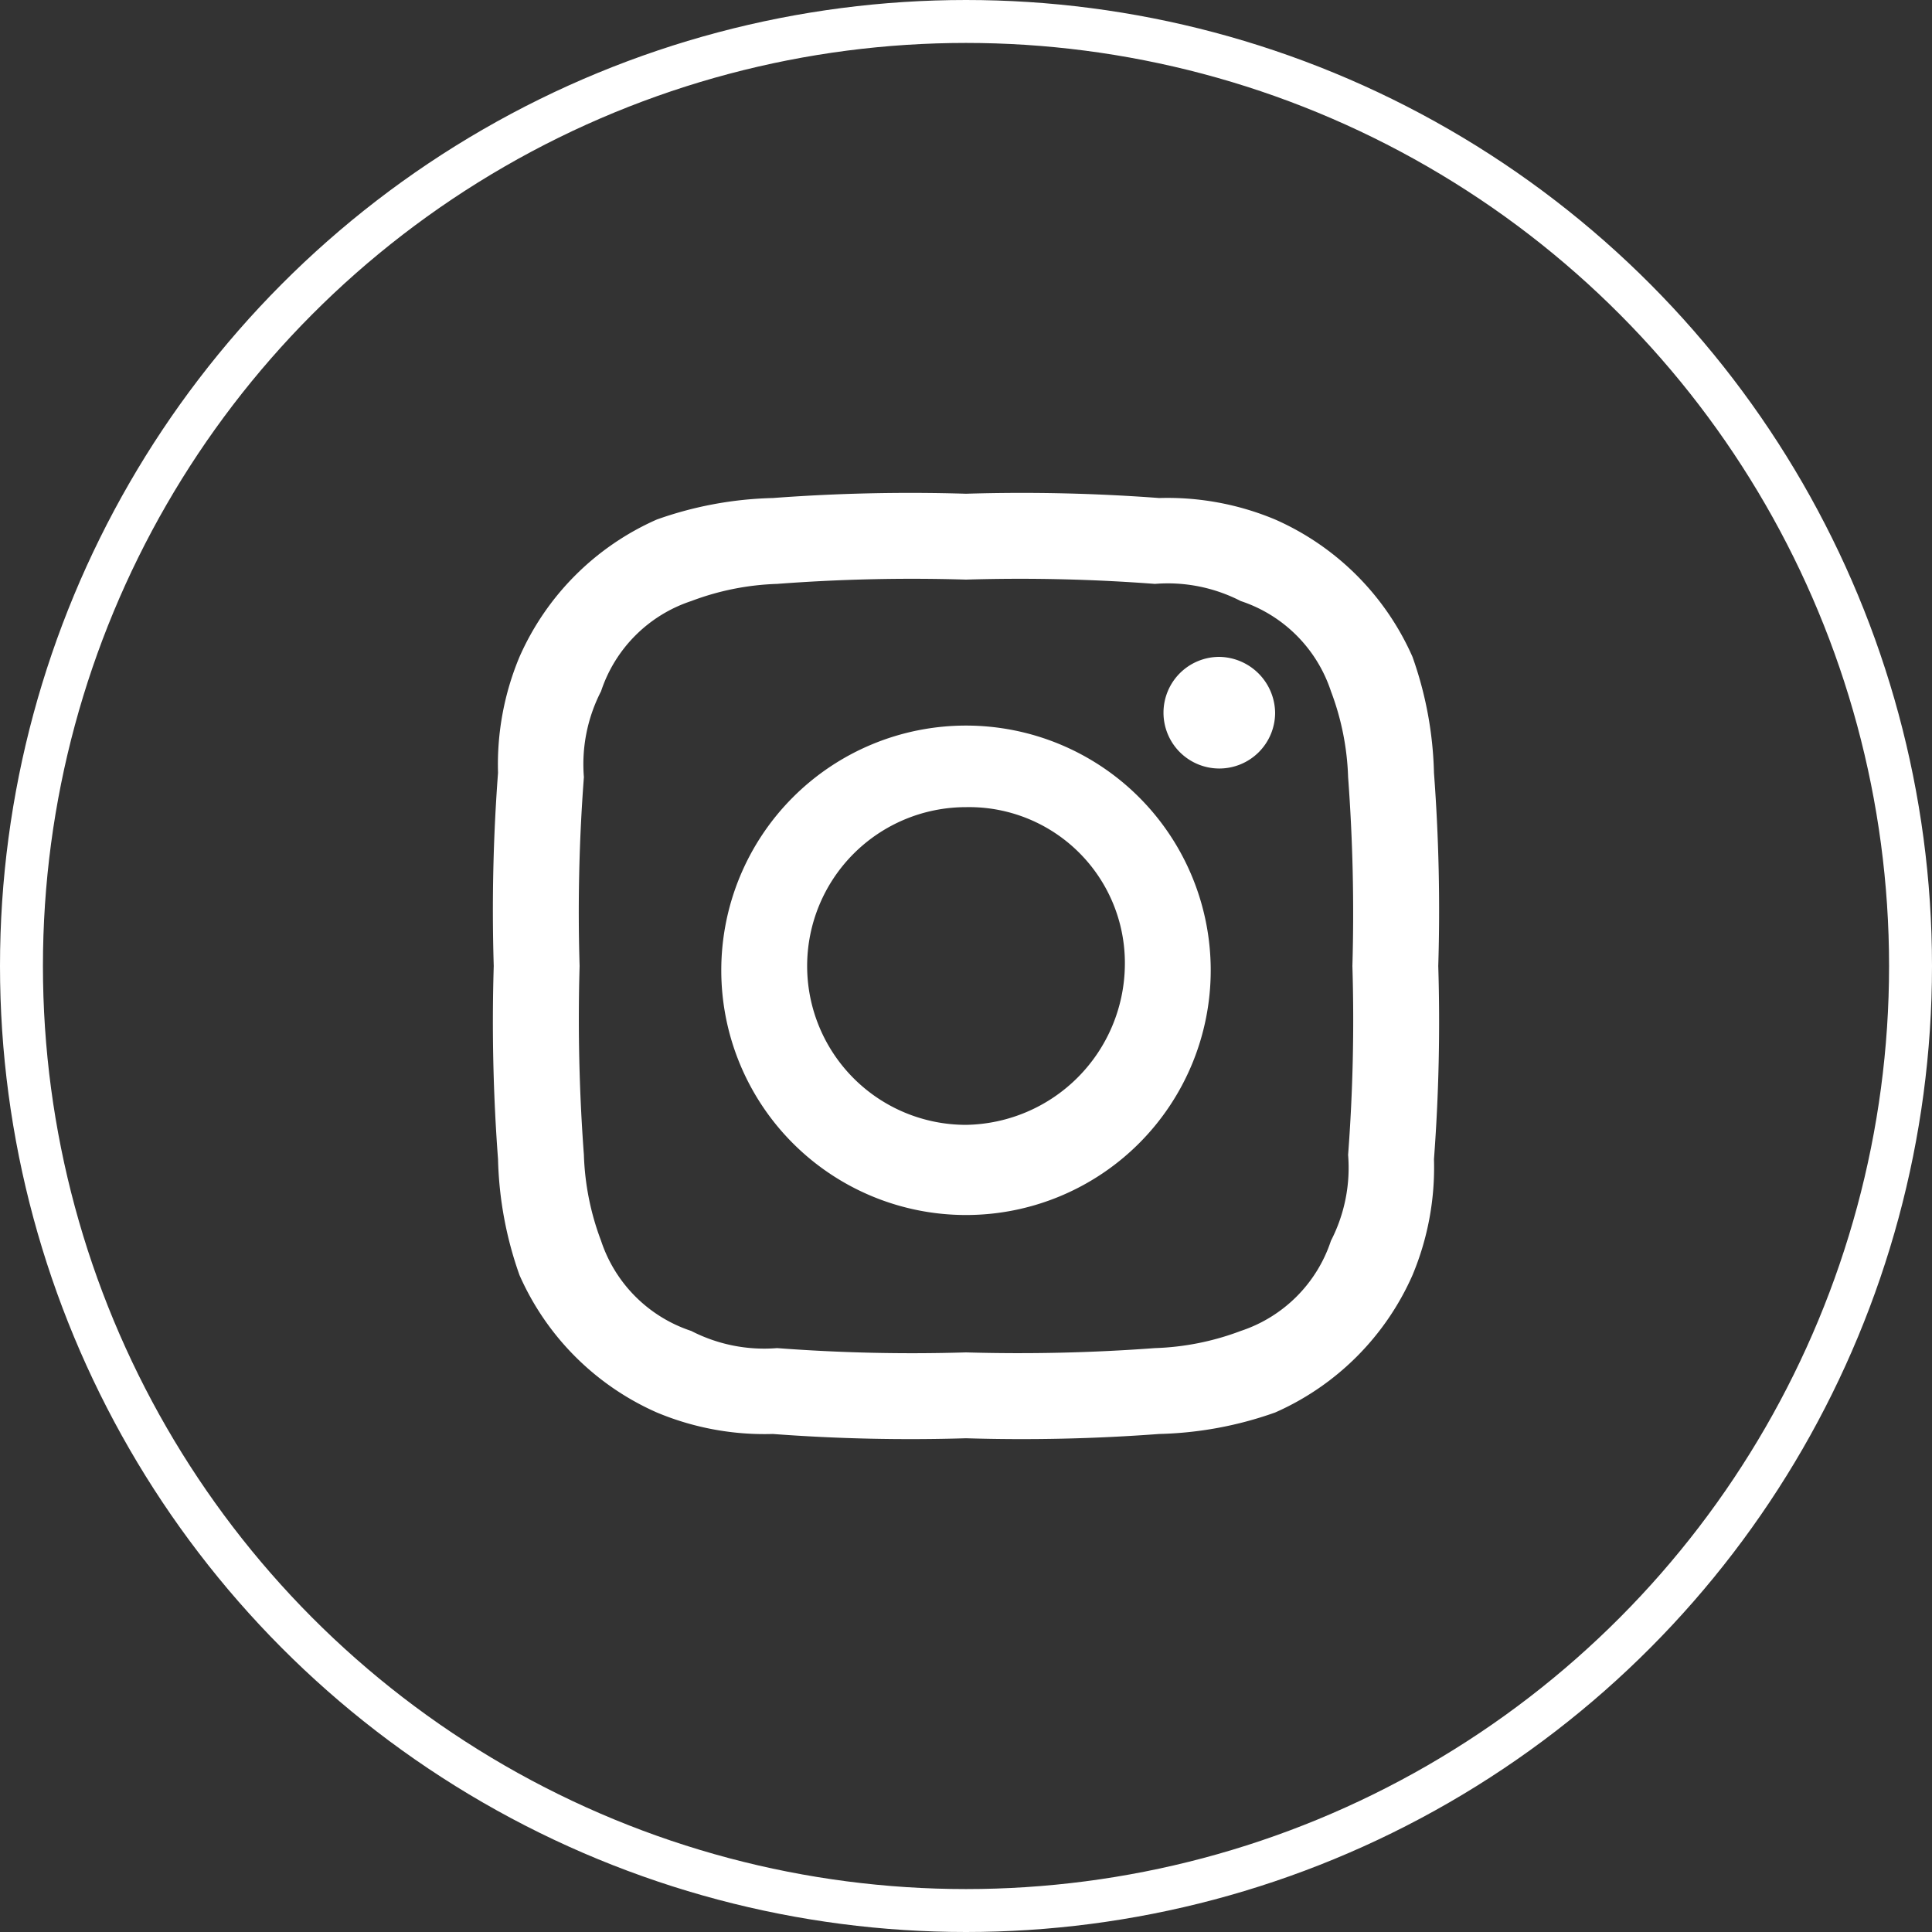
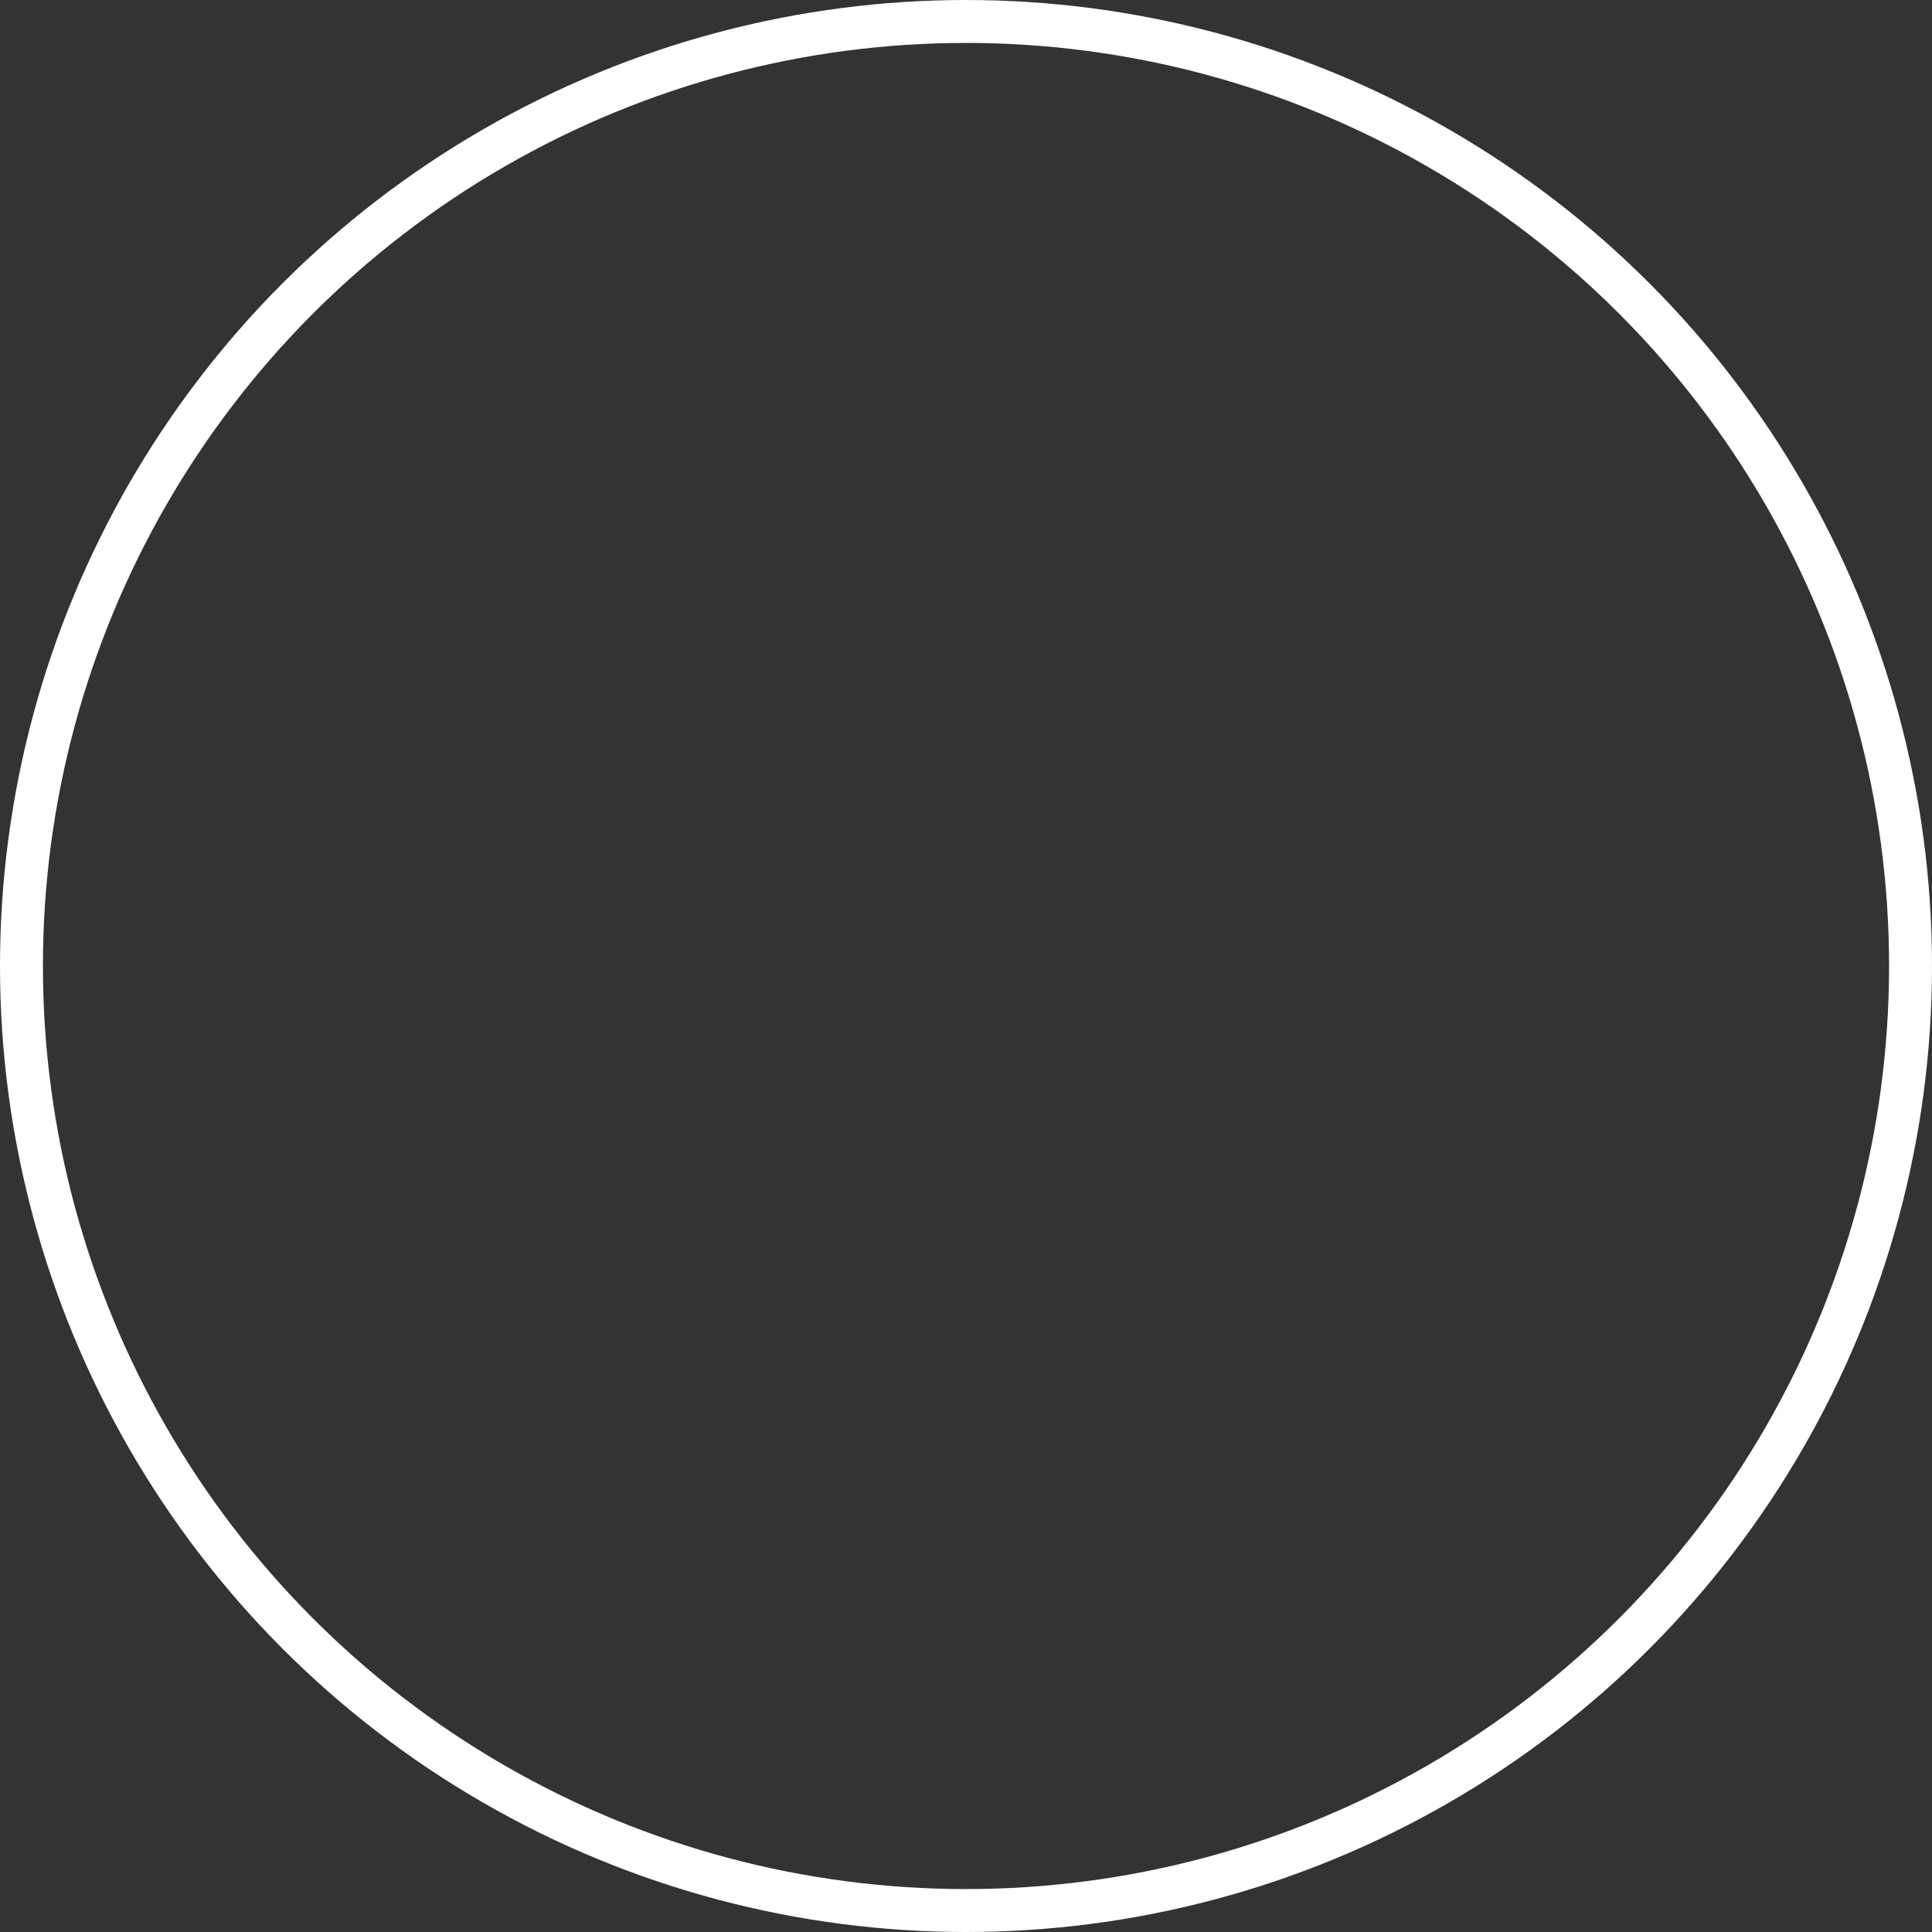
<svg xmlns="http://www.w3.org/2000/svg" viewBox="0 0 45 45">
  <rect x="0" y="0" width="45" height="45" fill="#333333" stroke="none" />
  <defs>
    <style>.cls-1,.cls-2{fill:none;}.cls-2{stroke:#fff;}.cls-3{fill:#fff;}</style>
  </defs>
  <title>Fichier 1</title>
  <g id="Calque_2" data-name="Calque 2">
    <g id="Calque_1-2" data-name="Calque 1">
-       <rect id="Rectangle" class="cls-1" x="0.5" y="0.5" width="44" height="44" />
      <g id="Oval">
        <circle id="path-7" class="cls-2" cx="22.5" cy="22.5" r="22" />
      </g>
-       <path id="Shape" class="cls-3" d="M22.5,13.5a41.57,41.57,0,0,1,4.4.1,3.71,3.71,0,0,1,2,.4A3.3,3.3,0,0,1,31,16.1a6.19,6.19,0,0,1,.4,2,42.72,42.72,0,0,1,.1,4.4,41.57,41.57,0,0,1-.1,4.4,3.71,3.71,0,0,1-.4,2A3.3,3.3,0,0,1,28.9,31a6.19,6.19,0,0,1-2,.4,42.72,42.72,0,0,1-4.4.1,41.57,41.57,0,0,1-4.4-.1,3.71,3.71,0,0,1-2-.4A3.3,3.3,0,0,1,14,28.9a6.19,6.19,0,0,1-.4-2,42.72,42.72,0,0,1-.1-4.4,41.57,41.57,0,0,1,.1-4.4,3.71,3.71,0,0,1,.4-2A3.3,3.3,0,0,1,16.1,14a6.19,6.19,0,0,1,2-.4,41.57,41.57,0,0,1,4.4-.1m0-2a42.78,42.78,0,0,0-4.5.1,8.66,8.66,0,0,0-2.7.5,6.25,6.25,0,0,0-3.2,3.2,6.49,6.49,0,0,0-.5,2.7,42.78,42.78,0,0,0-.1,4.5,42.78,42.78,0,0,0,.1,4.5,8.66,8.66,0,0,0,.5,2.7,6.25,6.25,0,0,0,3.2,3.2,6.49,6.49,0,0,0,2.7.5,42.78,42.78,0,0,0,4.5.1,42.78,42.78,0,0,0,4.5-.1,8.66,8.66,0,0,0,2.7-.5,6.25,6.25,0,0,0,3.2-3.2,6.49,6.49,0,0,0,.5-2.7,42.78,42.78,0,0,0,.1-4.5,42.78,42.78,0,0,0-.1-4.5,8.66,8.66,0,0,0-.5-2.7,6.25,6.25,0,0,0-3.2-3.2,6.49,6.49,0,0,0-2.7-.5A42.78,42.78,0,0,0,22.5,11.5Zm0,5.4a5.7,5.7,0,1,0,5.7,5.7A5.7,5.7,0,0,0,22.5,16.9Zm0,9.3a3.7,3.7,0,0,1,0-7.4,3.63,3.63,0,0,1,3.7,3.7A3.76,3.76,0,0,1,22.5,26.2Zm7.2-9.6a1.3,1.3,0,1,1-1.3-1.3A1.32,1.32,0,0,1,29.7,16.6Z" />
    </g>
  </g>
</svg>